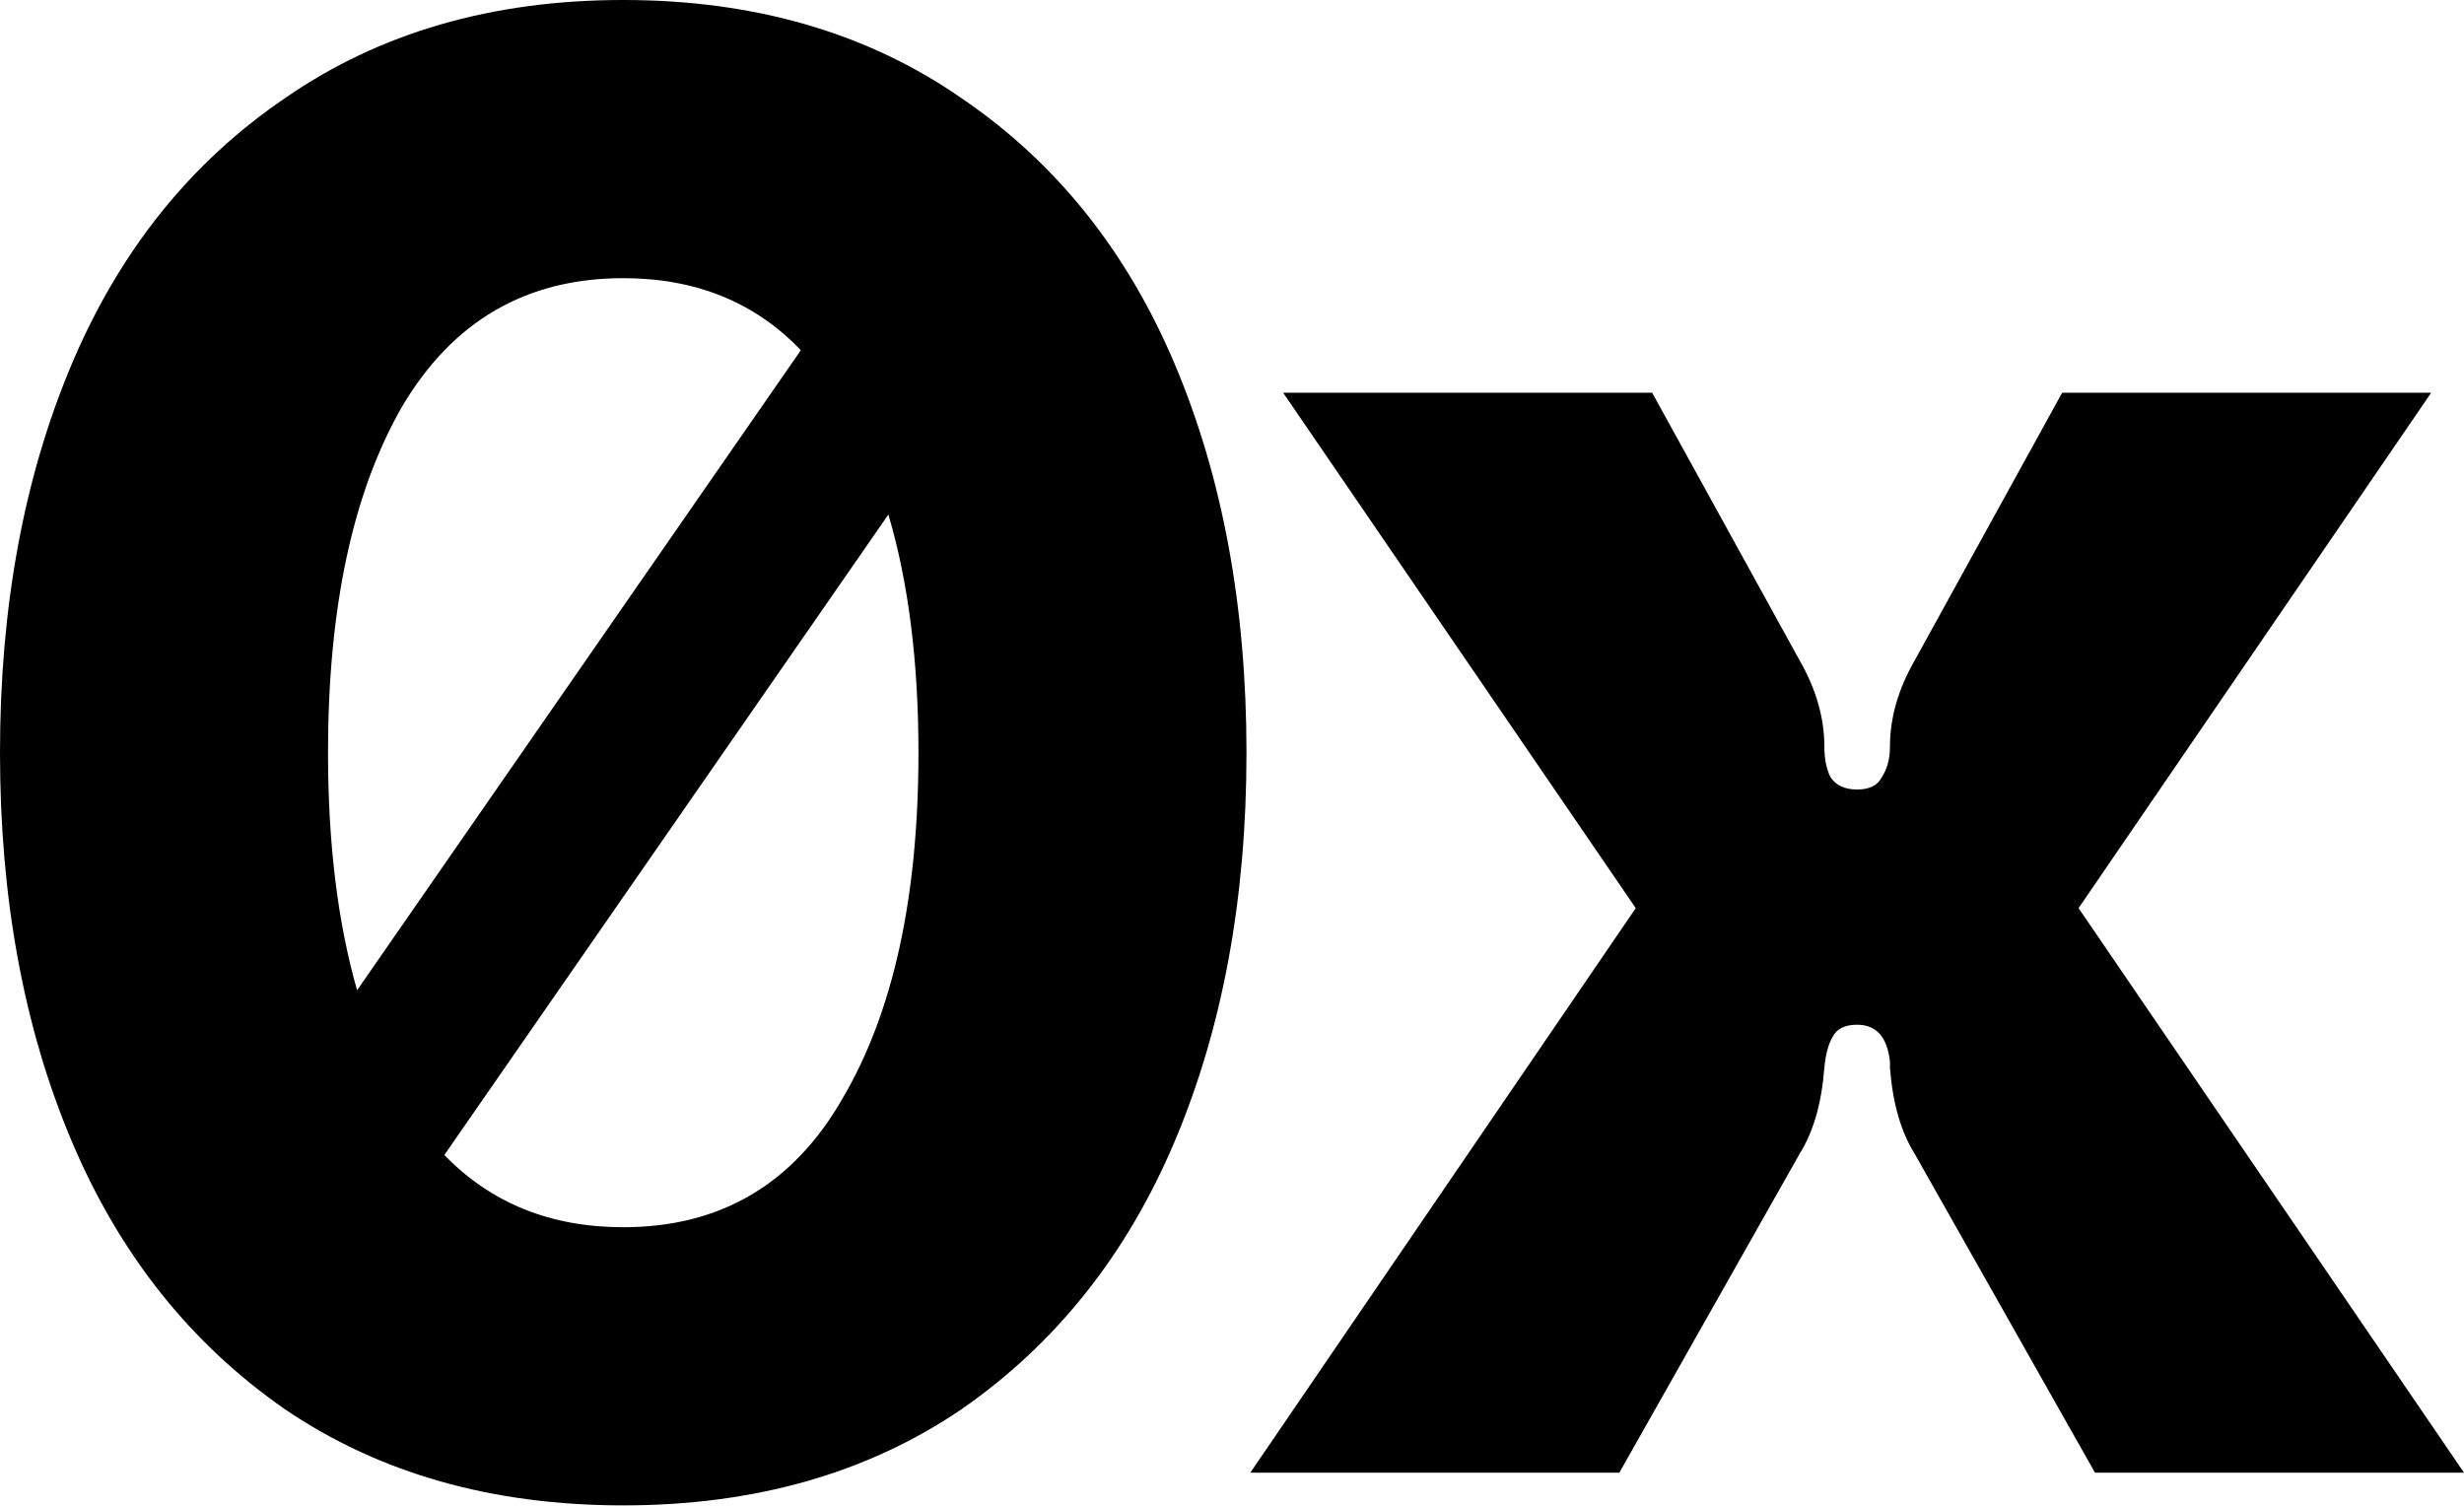
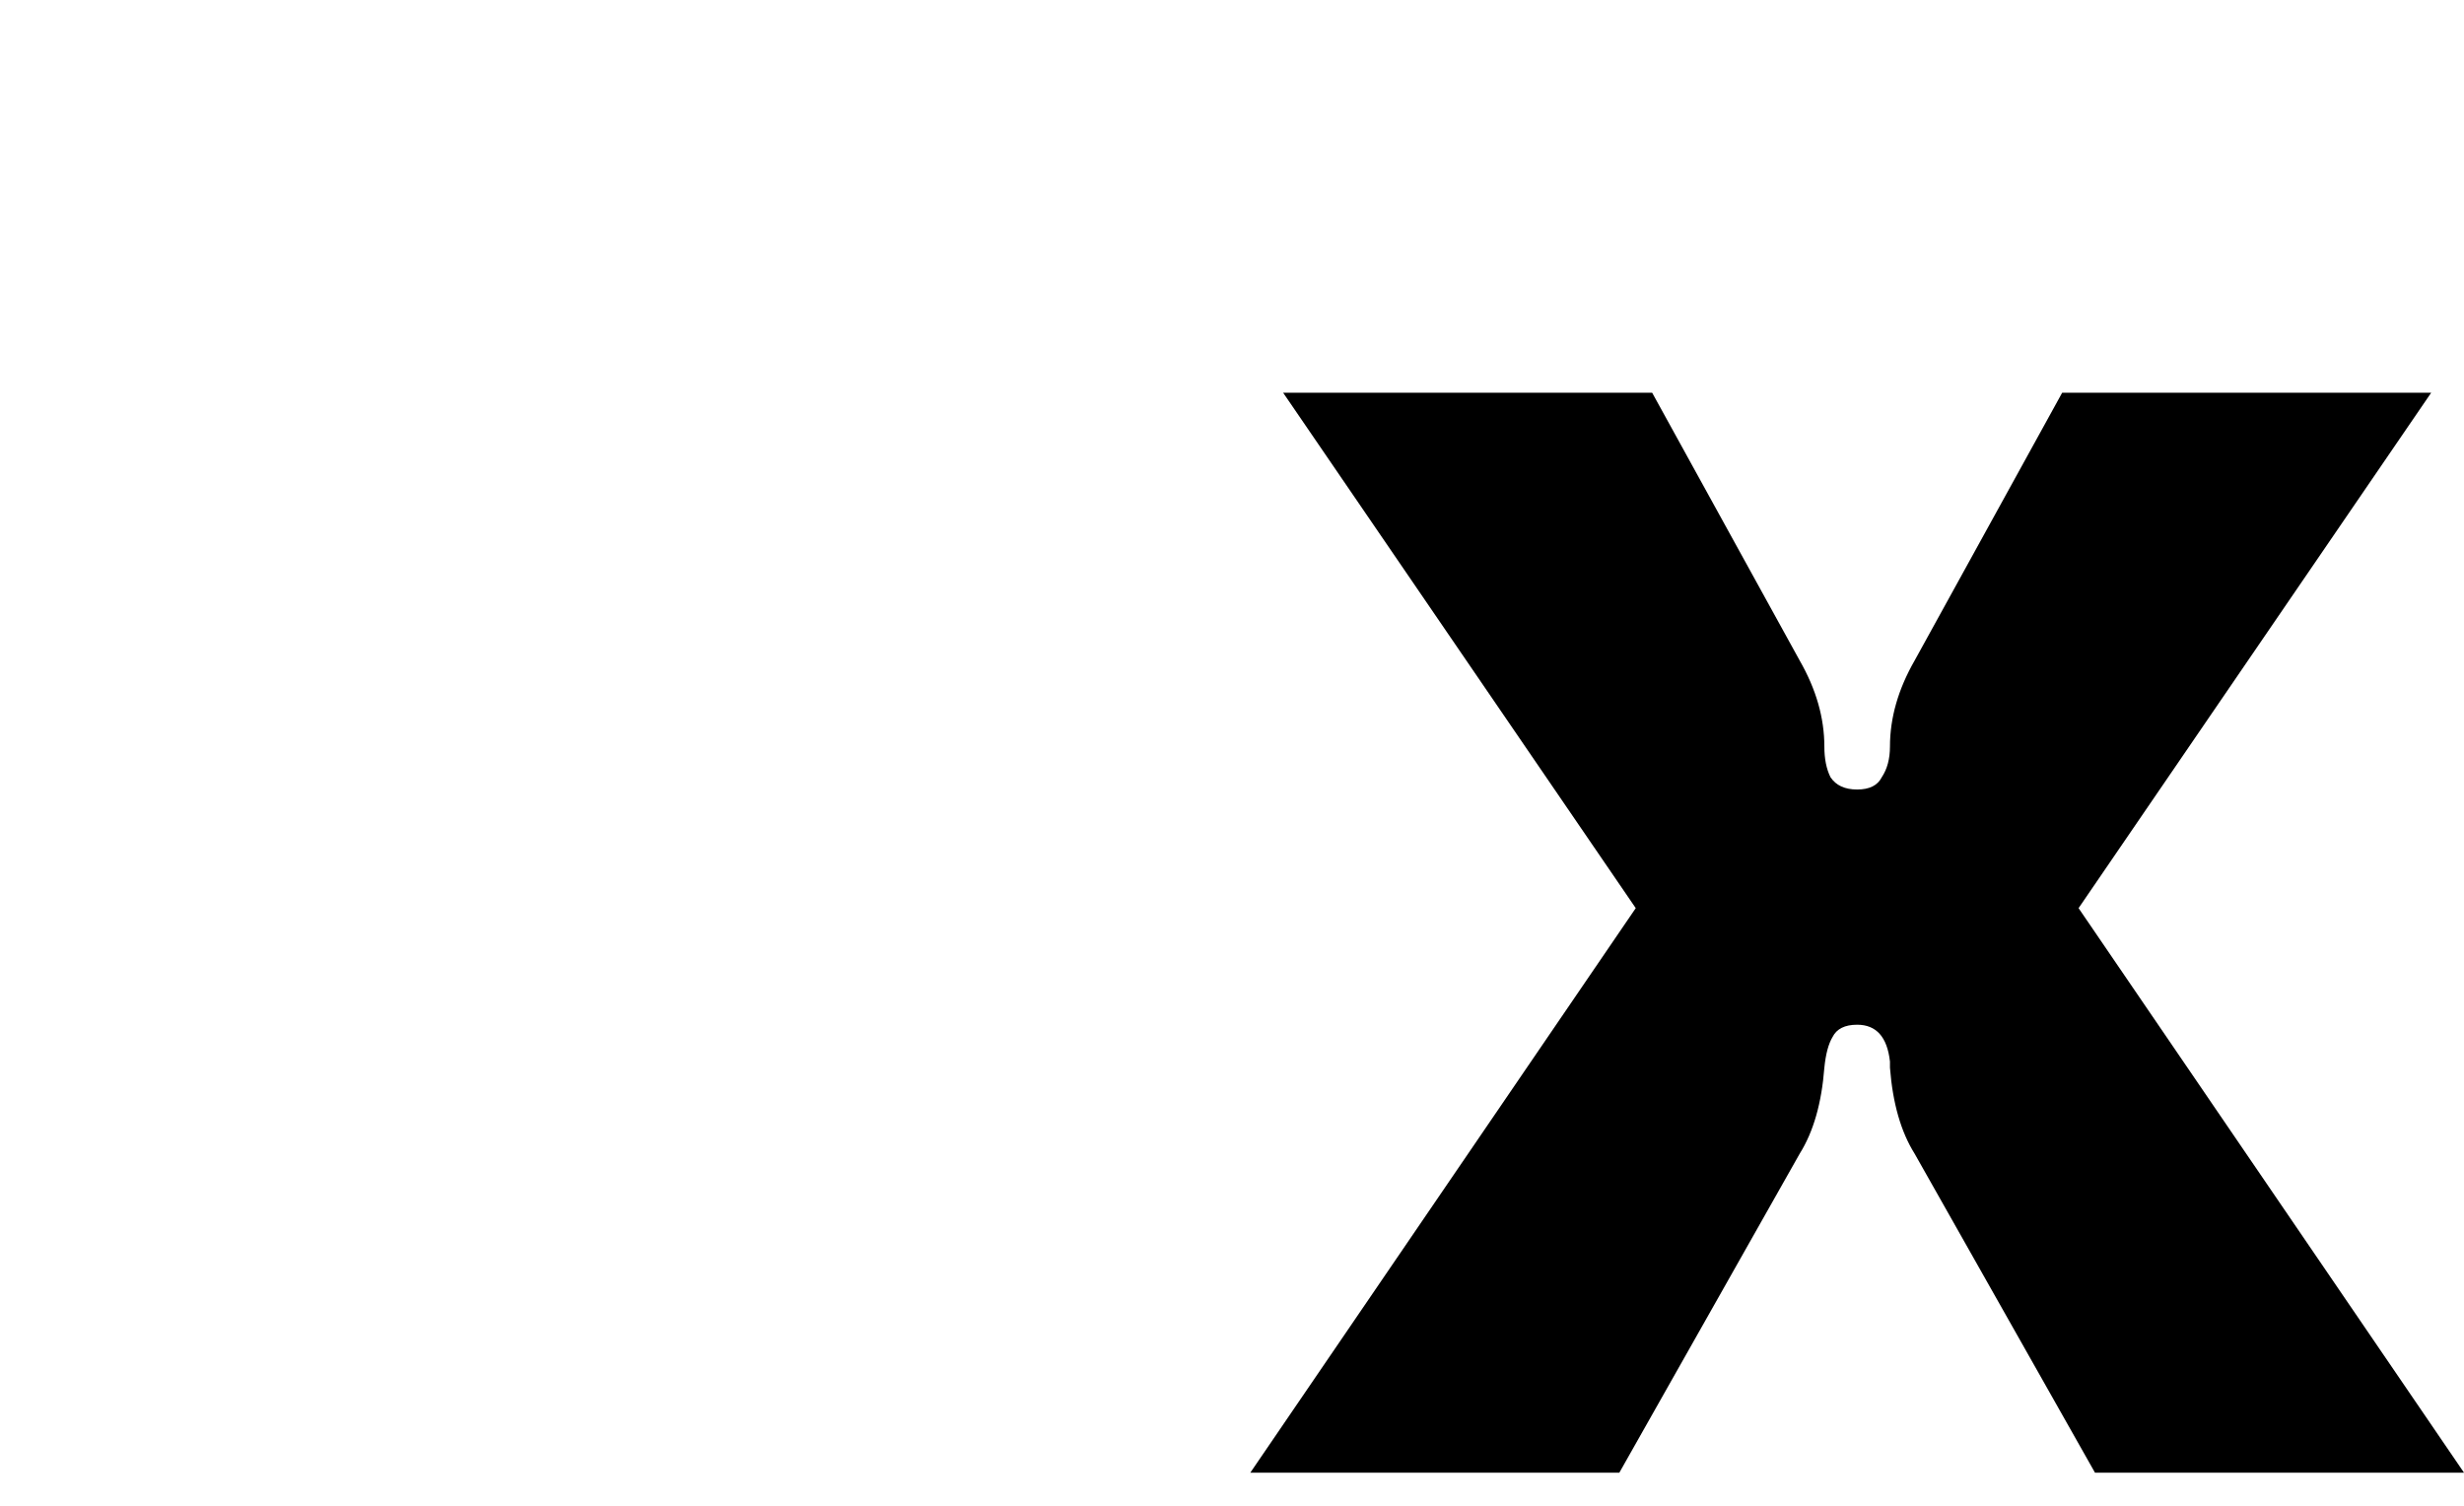
<svg xmlns="http://www.w3.org/2000/svg" fill="none" viewBox="0 0 1024 626">
-   <path fill="#000" fill-rule="evenodd" d="M399.589 40.8Q340.801 0 259.009 0T118.428 40.8Q59.64 80.753 29.82 151.304T0 312.807 29.82 474.31t88.608 111.353q58.789 39.951 140.581 39.951t140.58-39.951q58.788-40.801 88.608-111.353 29.82-70.55 29.82-161.503t-29.82-161.504-88.608-110.502m-66.777 104.757q-28.562-29.954-73.803-29.954-60.492 0-92.017 53.551-30.672 53.551-30.672 143.653 0 56.562 12.088 98.722zM184.662 479.99q29.053 30.02 74.347 30.021 60.492 0 91.164-53.551 31.524-53.551 31.524-143.653 0-56.737-12.499-98.979z" clip-rule="evenodd" />
  <path fill="#000" d="M679.791 377.408 519.615 612.014h153.36l74.976-132.603q8.52-13.6 10.224-35.701.852-8.5 3.408-12.75 2.556-5.101 10.224-5.101 11.928 0 13.632 15.301v2.55q1.704 22.1 10.224 35.701l74.977 132.603H1024L863.824 377.408l146.546-214.204H857.008l-61.345 111.352q-10.224 17.85-10.224 35.701 0 7.65-3.408 12.75-2.556 5.1-10.224 5.1t-11.076-5.1q-2.556-5.1-2.556-12.75 0-17.85-10.224-35.701l-61.344-111.352h-153.36z" />
</svg>